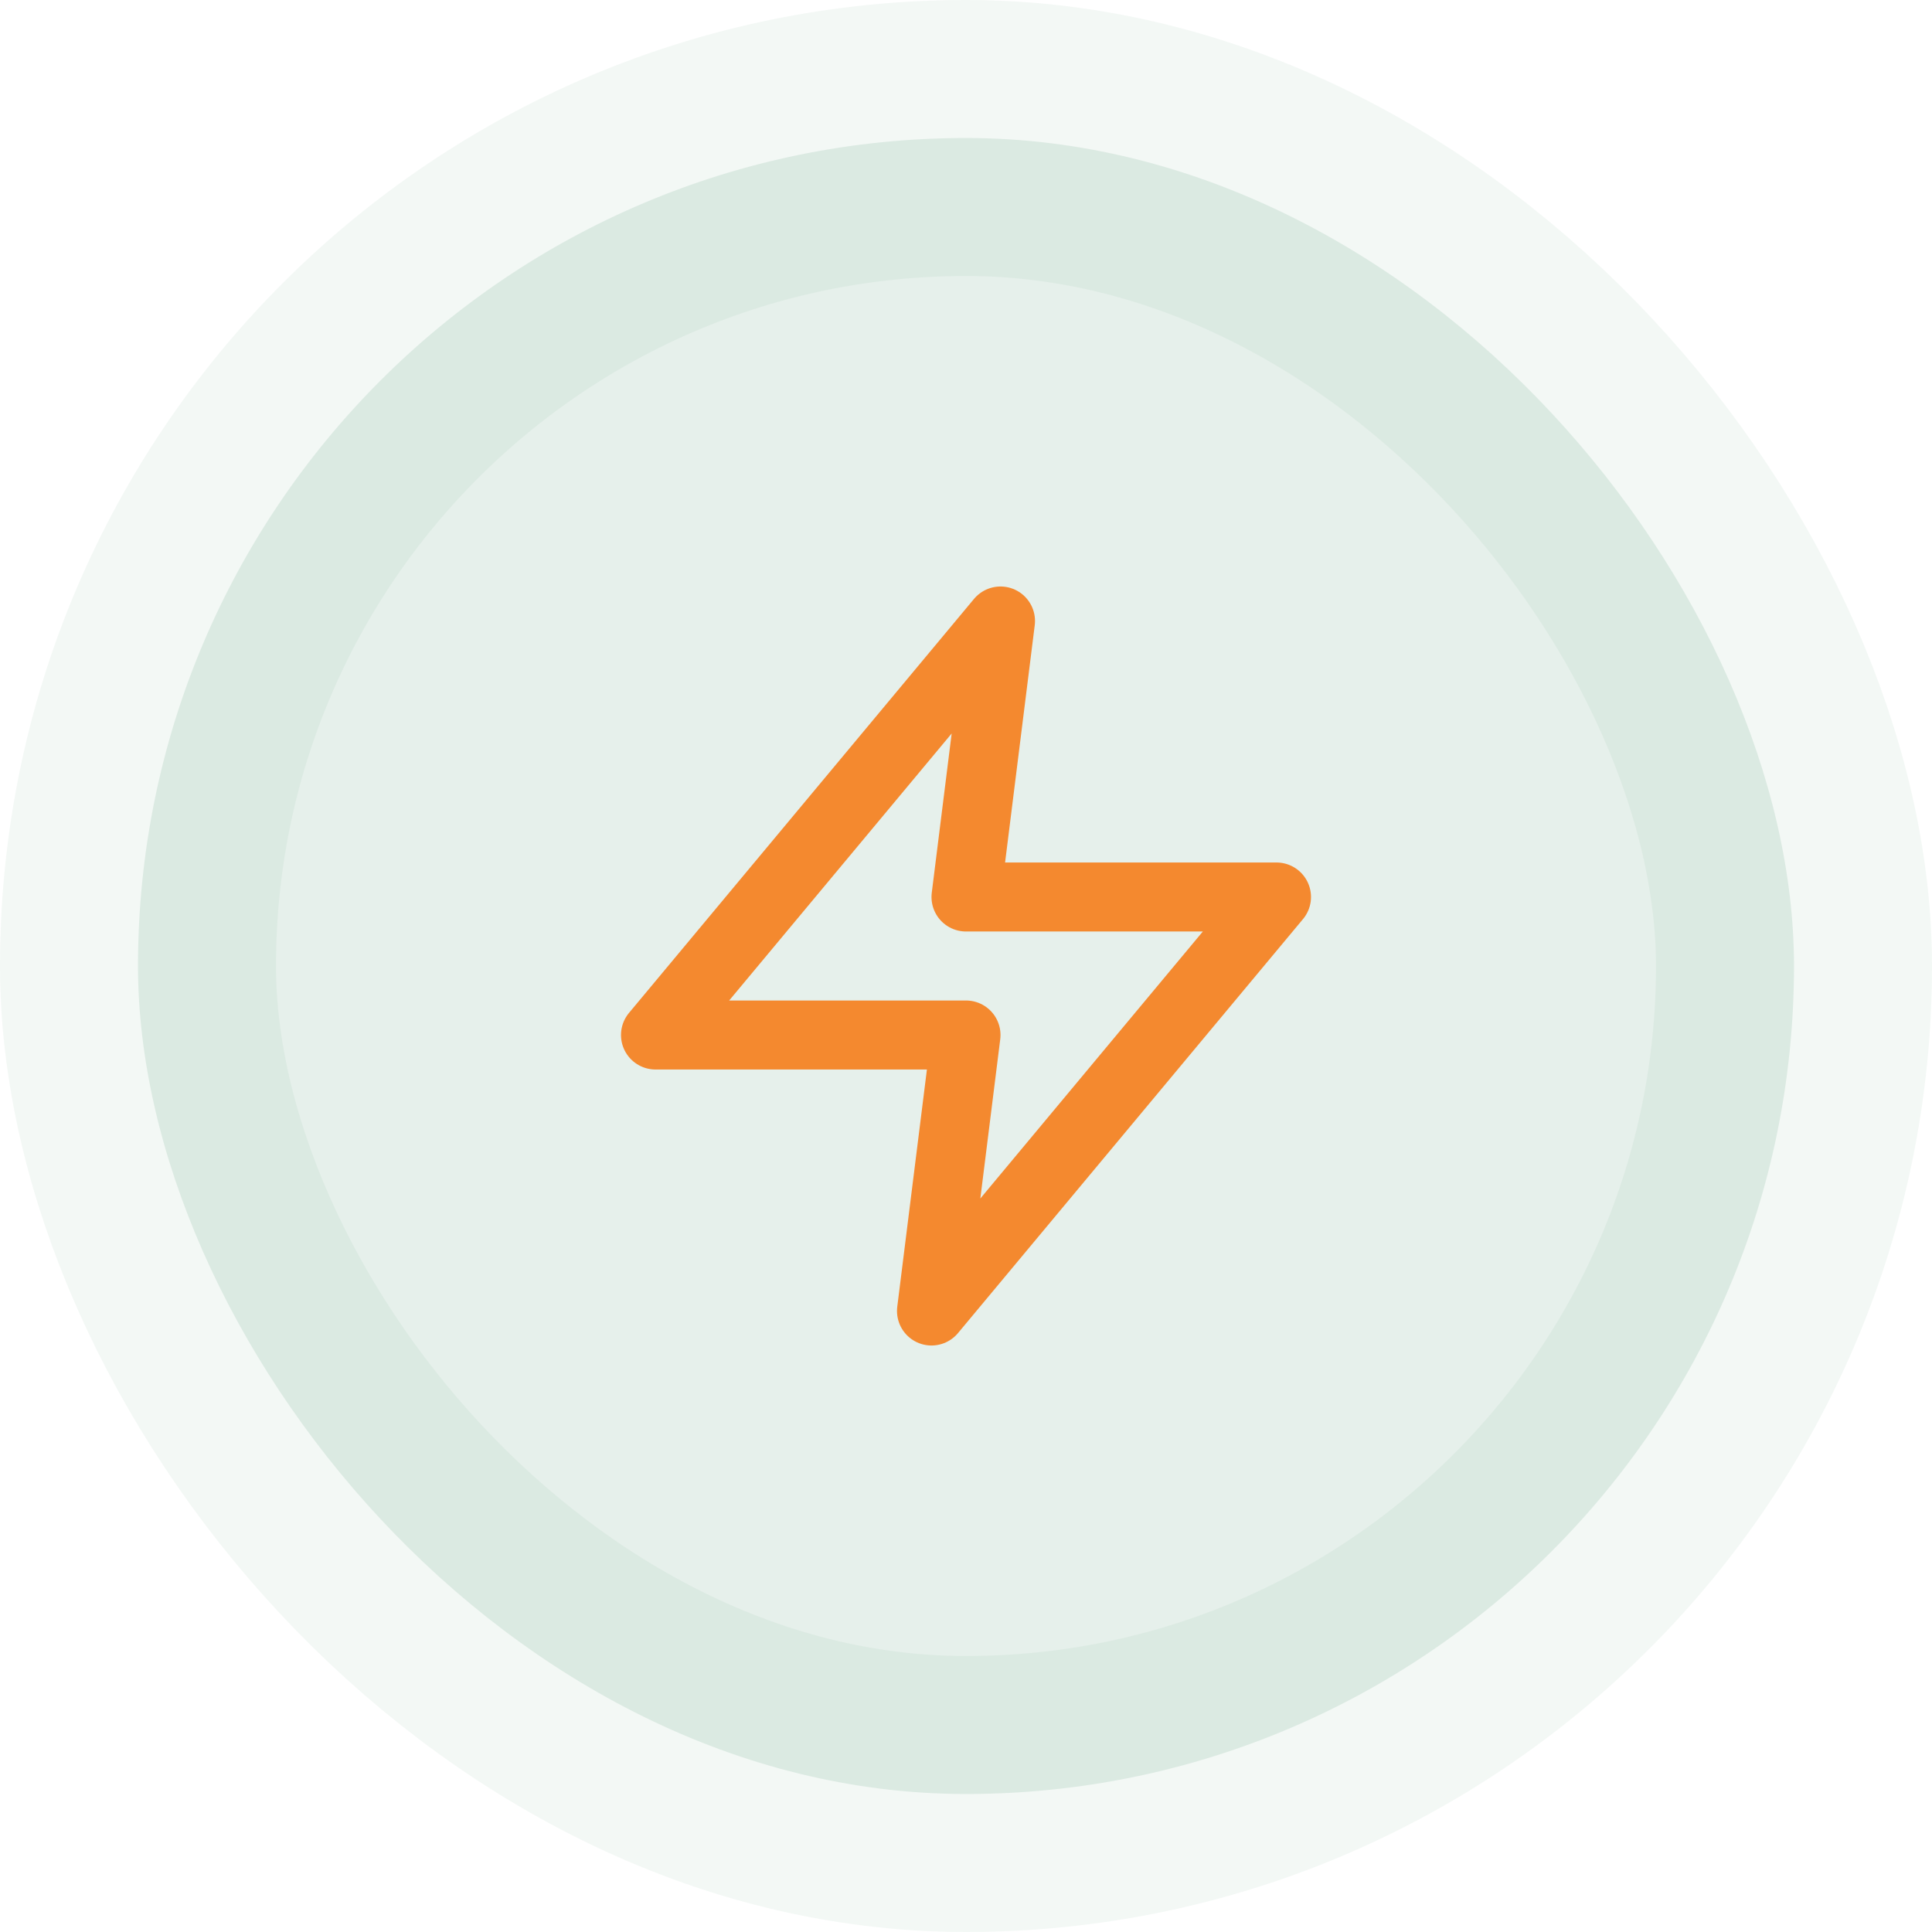
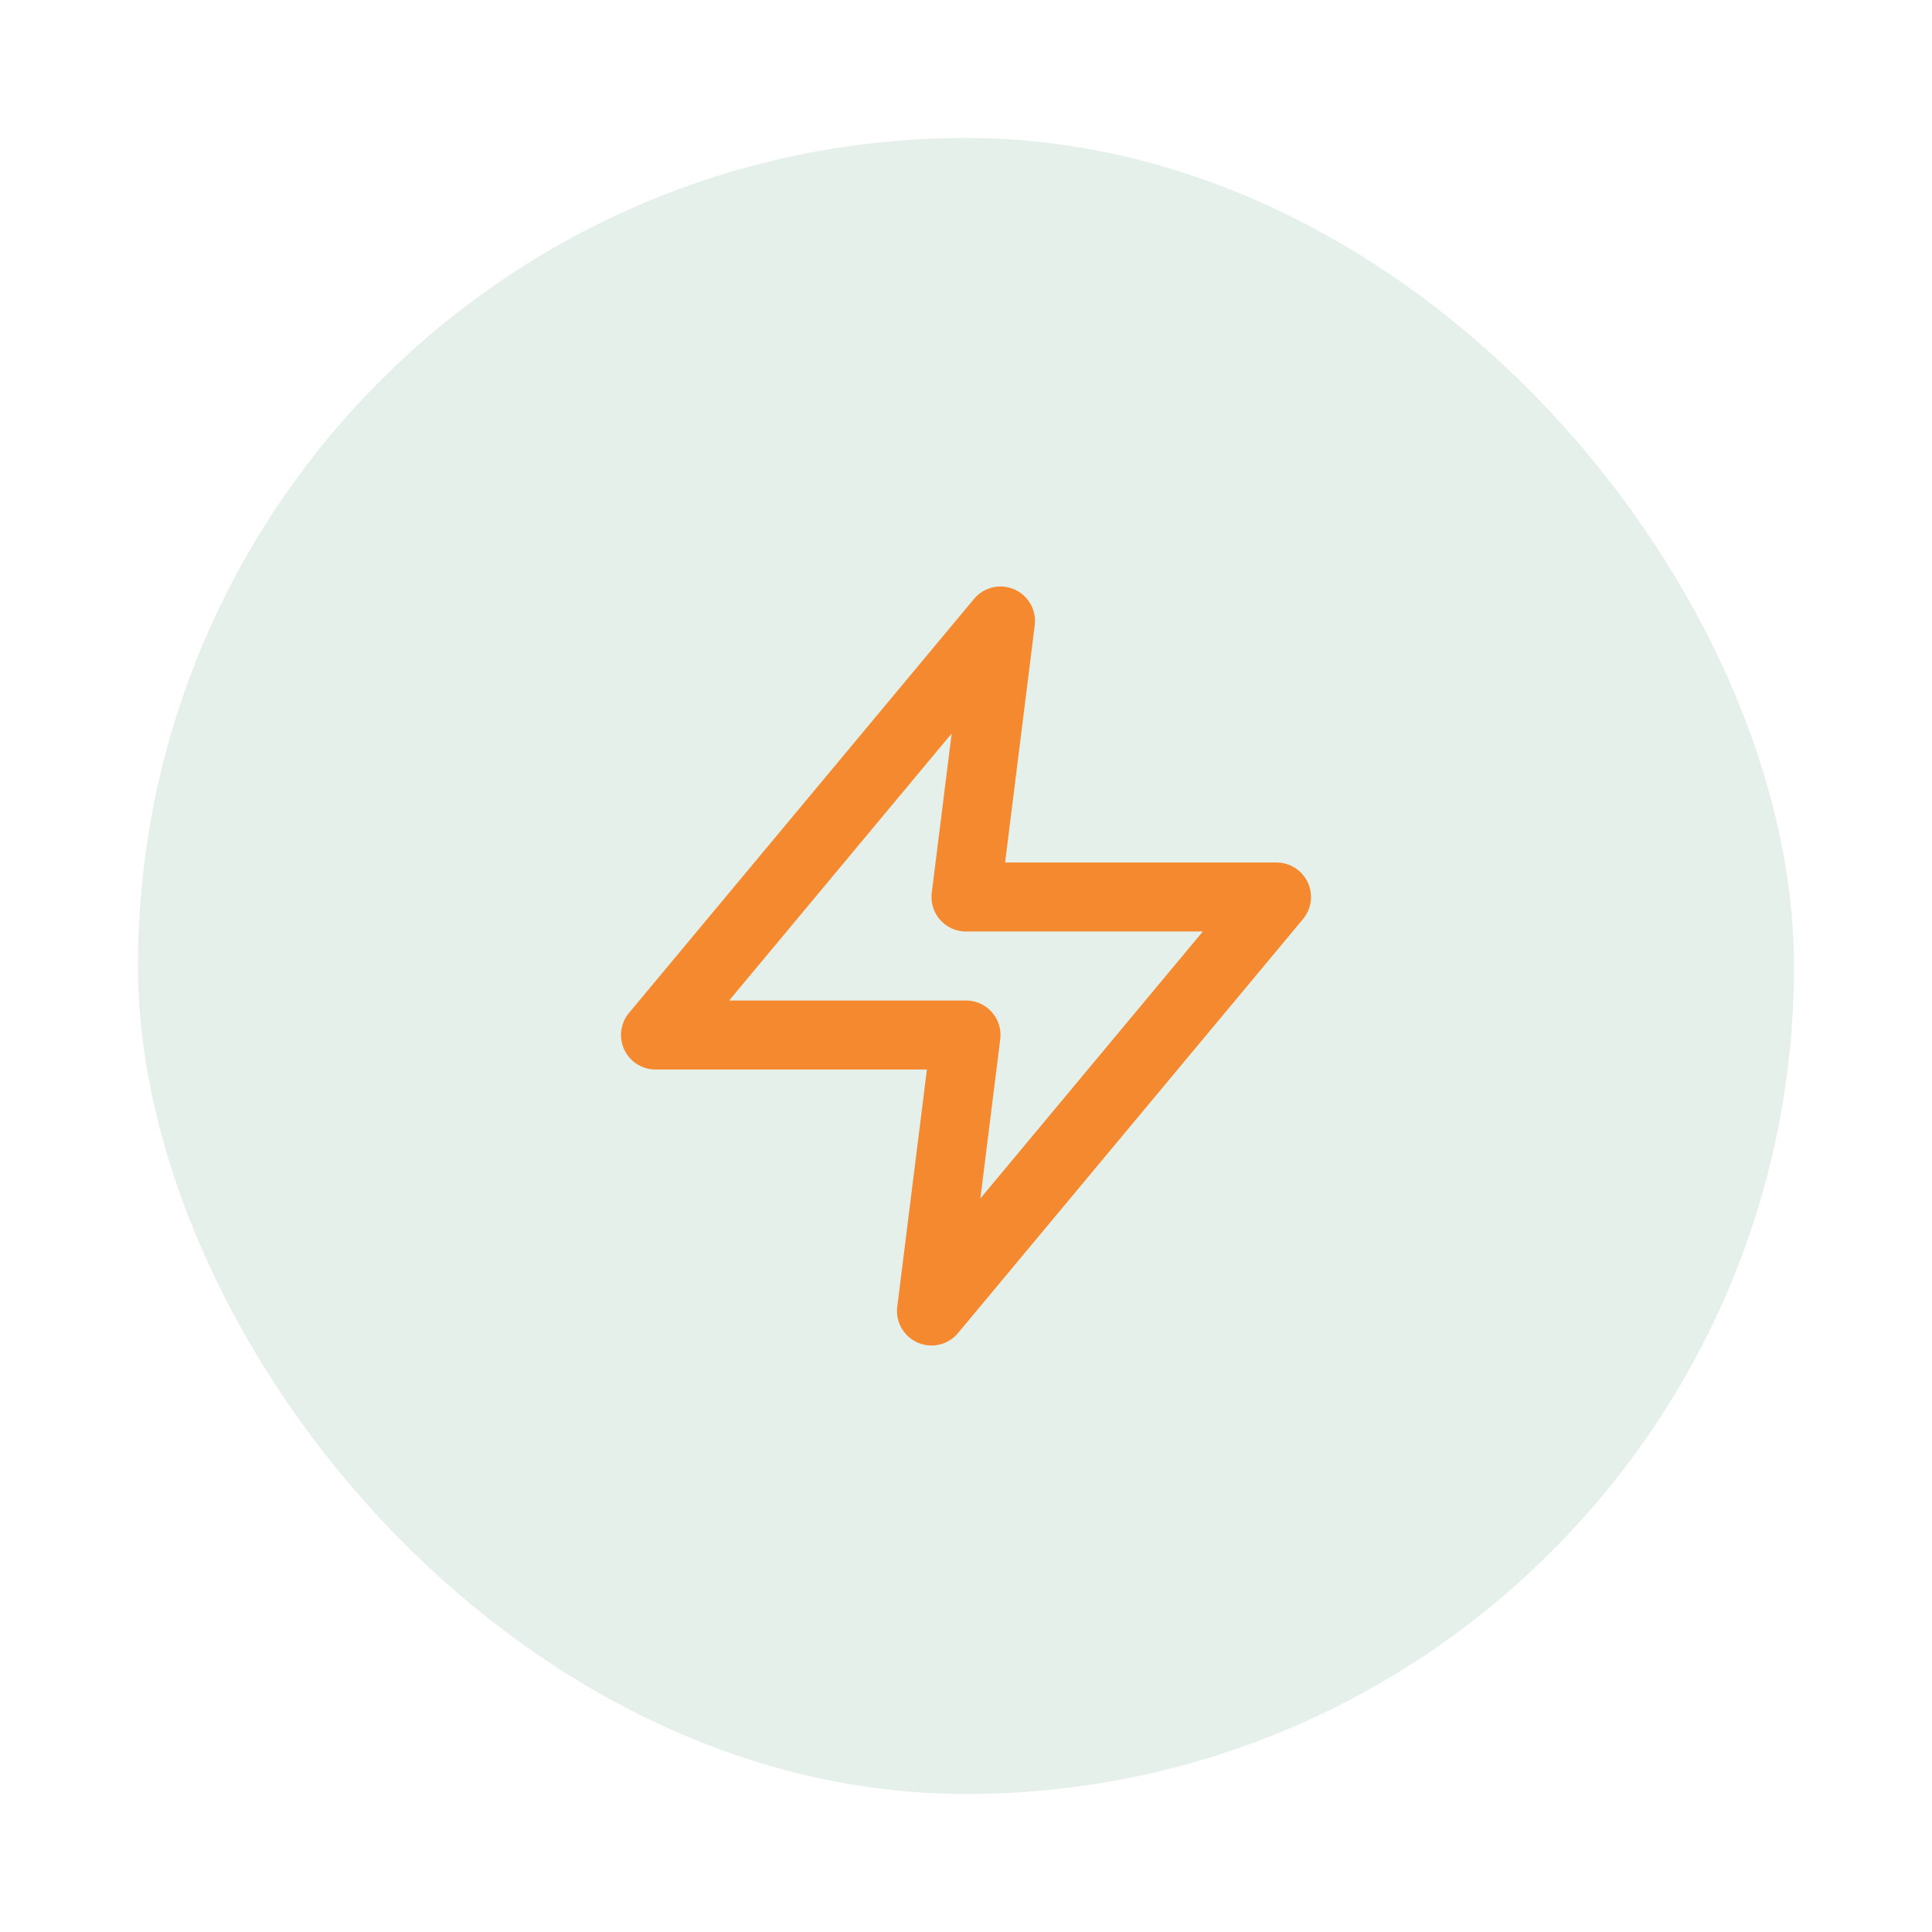
<svg xmlns="http://www.w3.org/2000/svg" width="56" height="56" viewBox="0 0 56 56" fill="none">
  <rect x="4" y="4" width="48" height="48" rx="24" fill="#006B3A" fill-opacity="0.1" />
-   <rect x="4" y="4" width="48" height="48" rx="24" stroke="#006B3A" stroke-opacity="0.05" stroke-width="8" />
  <path d="M29 18L19 30H28L27 38L37 26H28L29 18Z" stroke="#F4892F" stroke-width="2" stroke-linecap="round" stroke-linejoin="round" />
</svg>